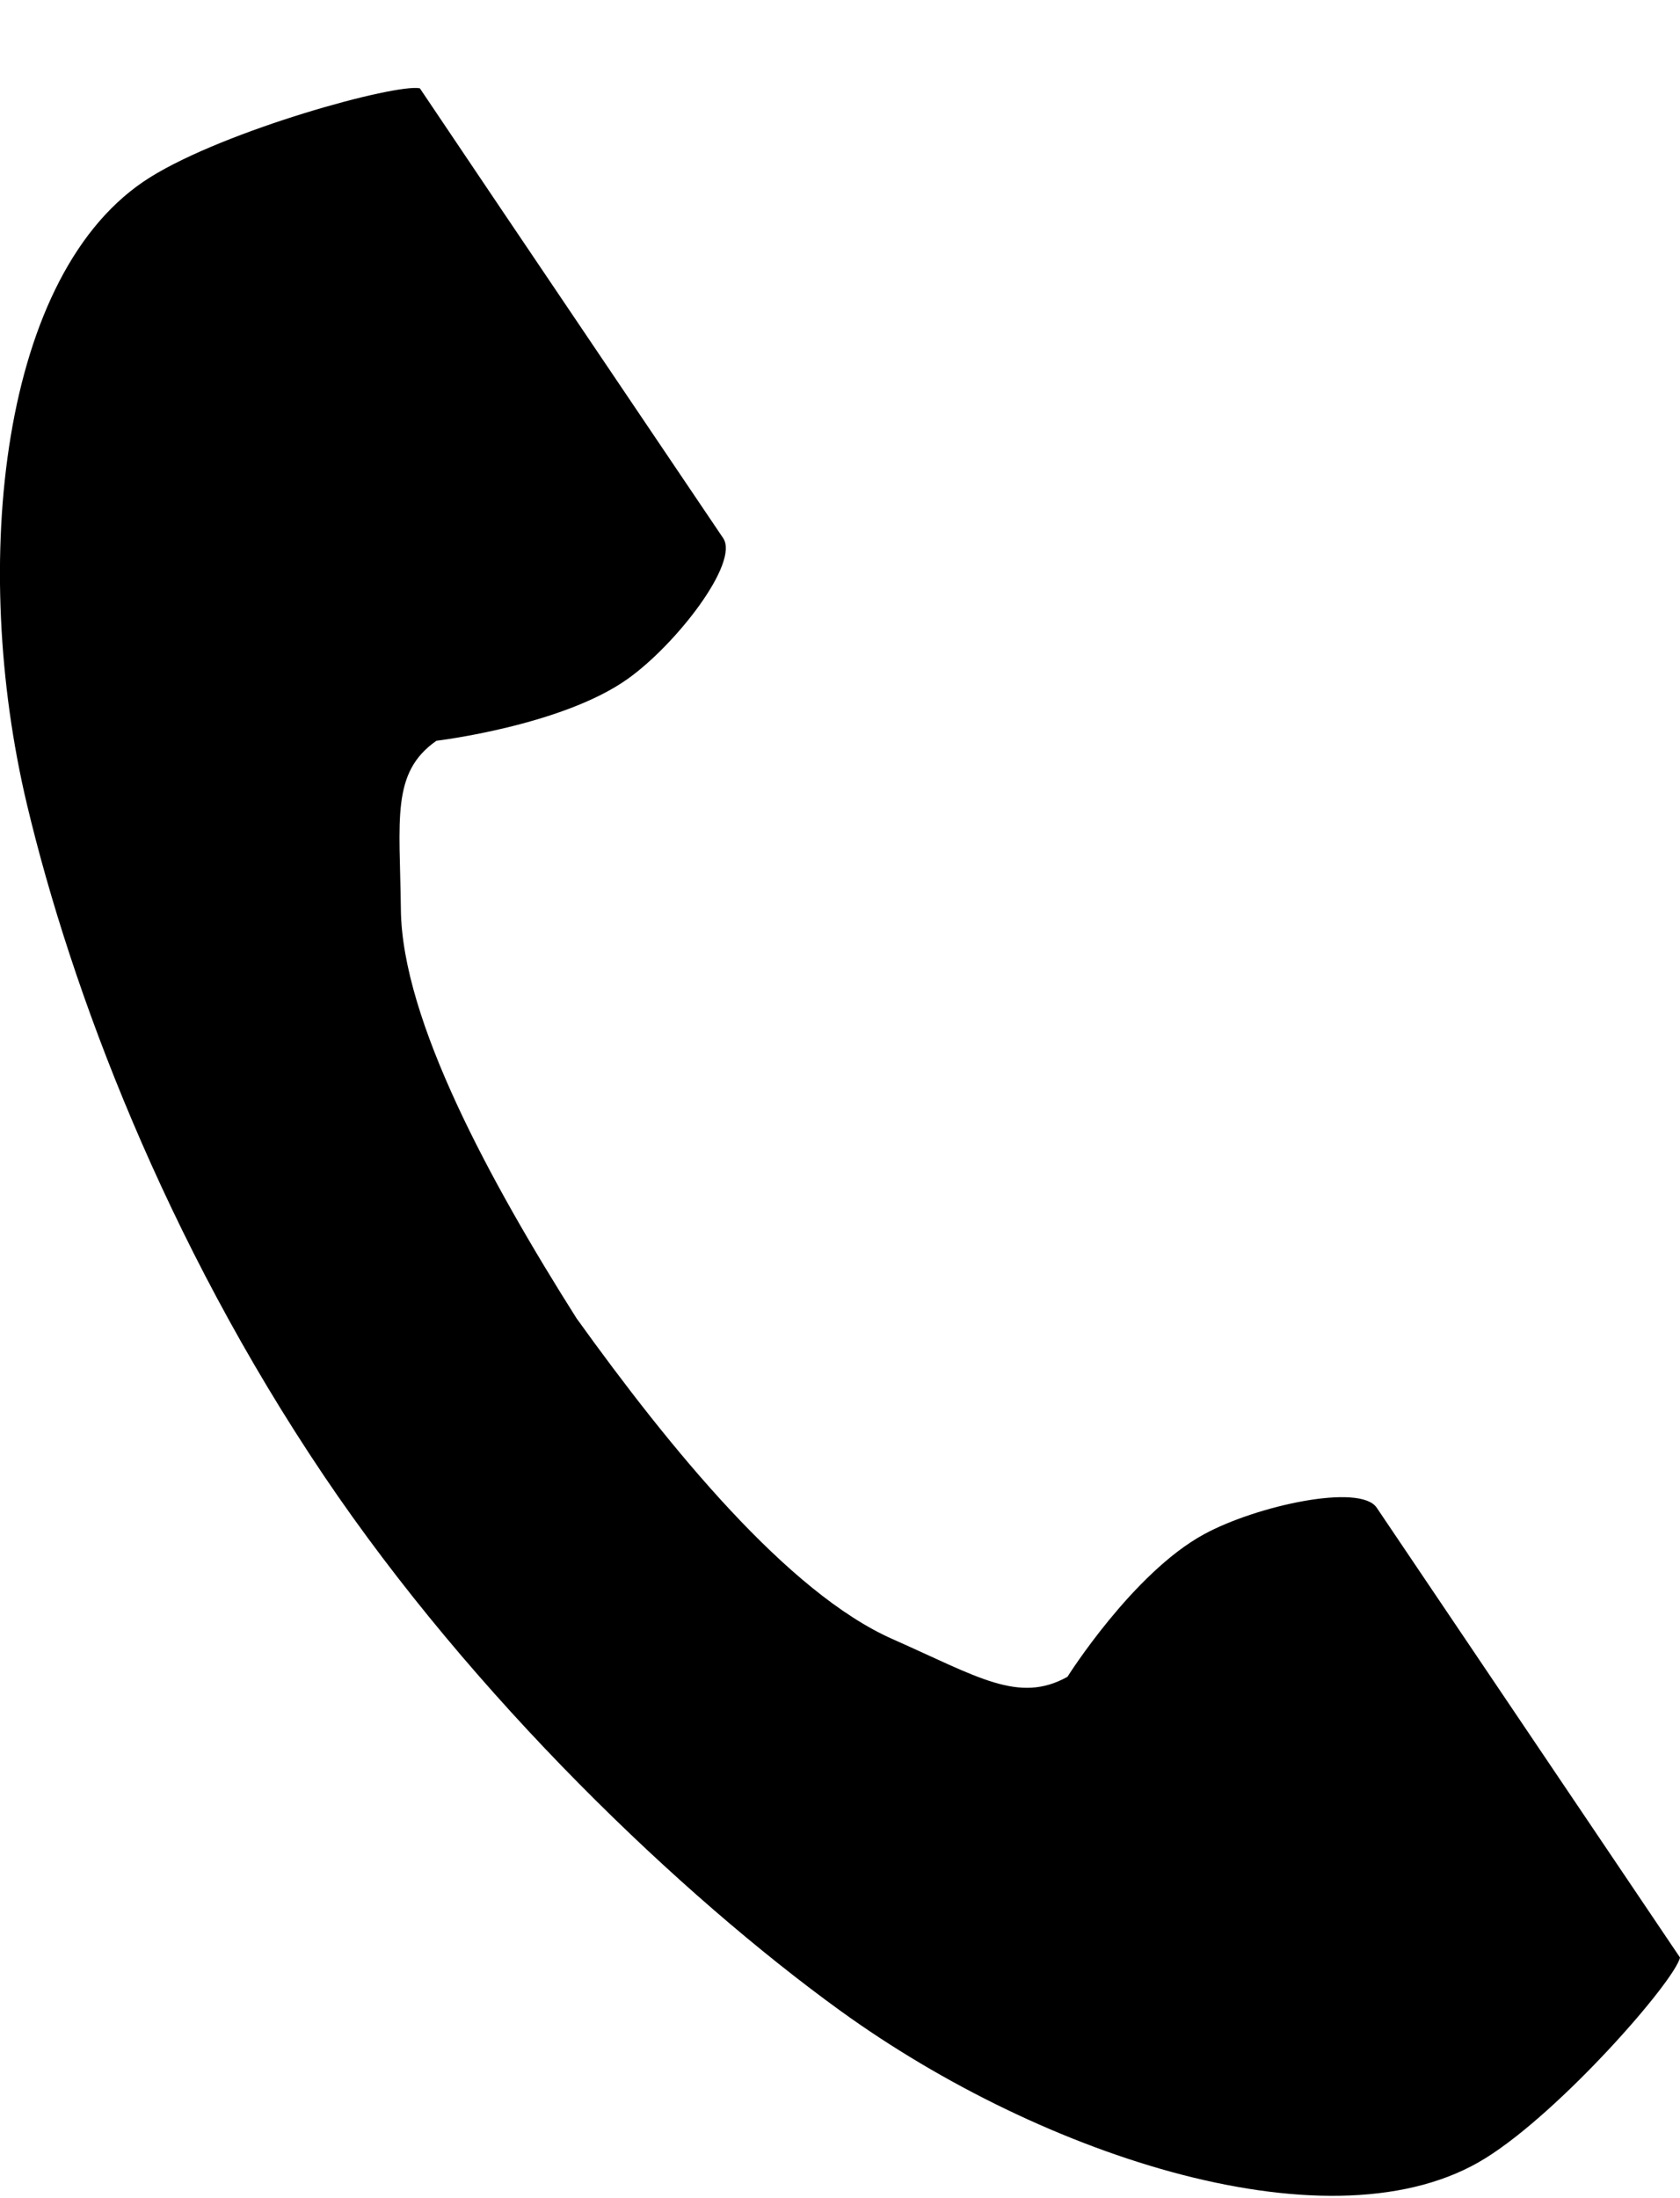
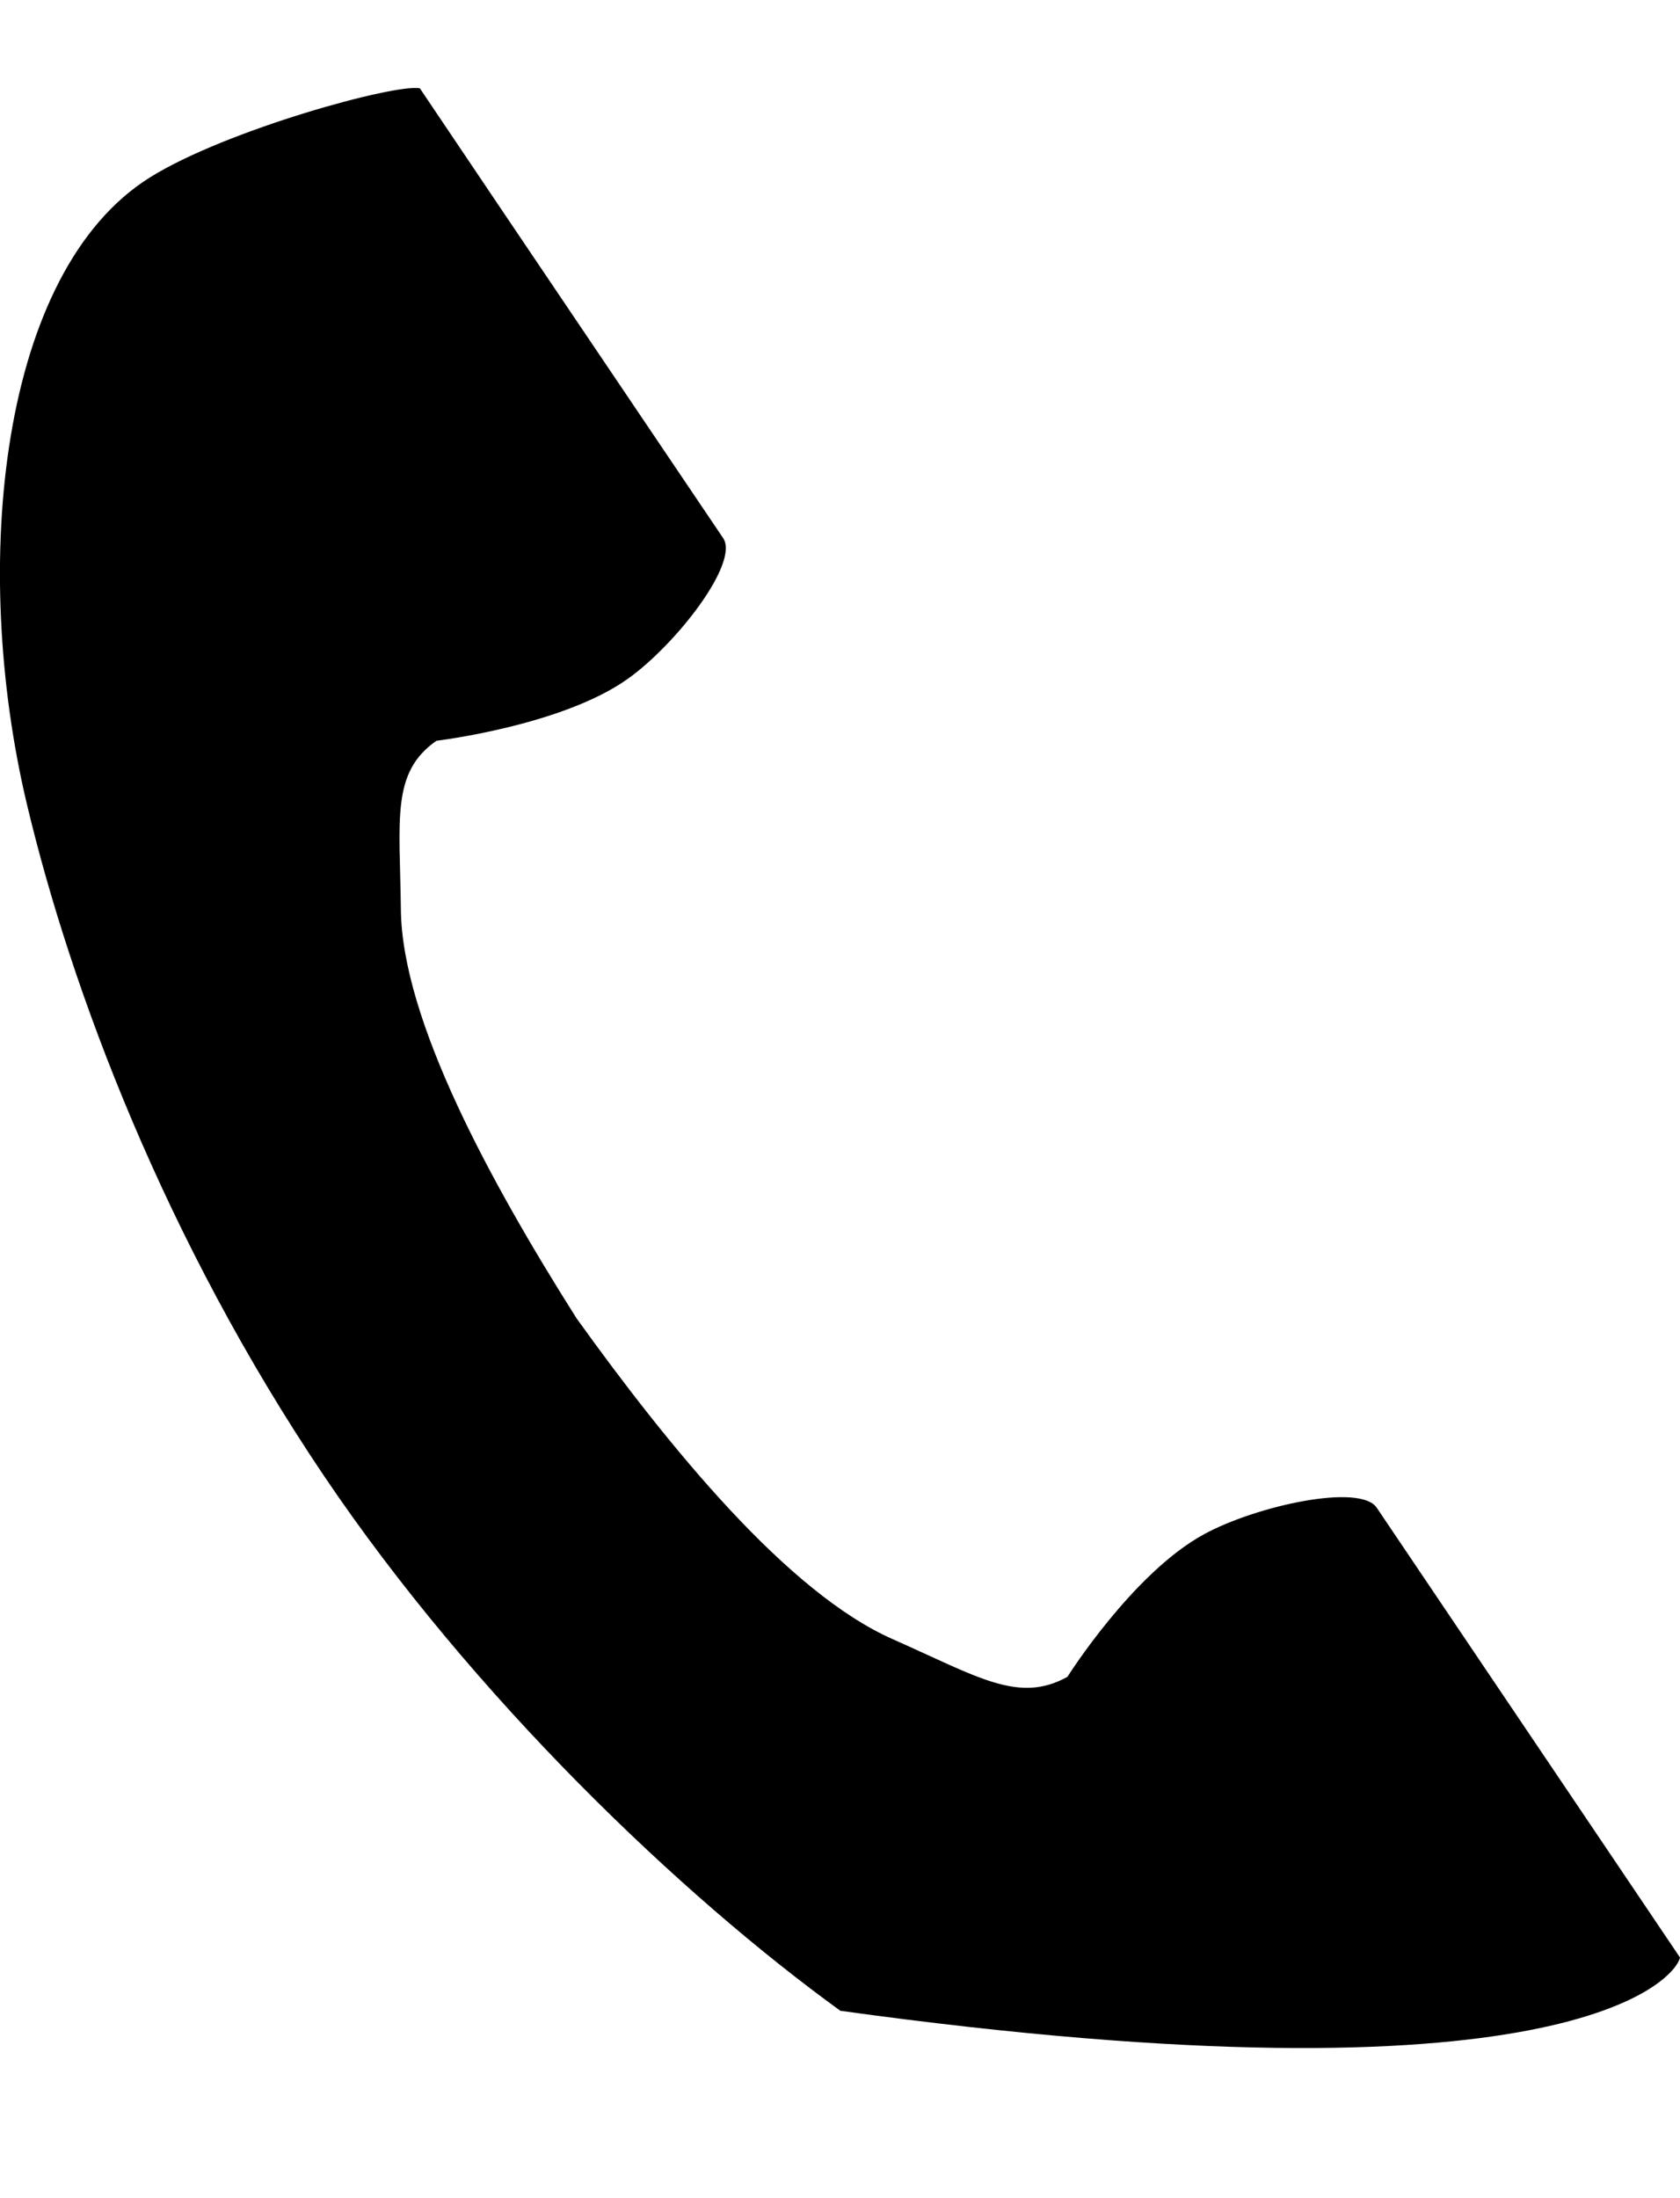
<svg xmlns="http://www.w3.org/2000/svg" width="13" height="17" viewBox="0 0 13 17" fill="none">
-   <path d="M1.162 1.371C-0.003 2.097 -0.232 4.368 0.208 6.219C0.551 7.66 1.279 9.593 2.507 11.414C3.662 13.126 5.274 14.662 6.503 15.551C8.081 16.692 10.331 17.417 11.496 16.69C12.085 16.323 12.96 15.319 13 15.139C13 15.139 12.487 14.378 12.374 14.211L10.653 11.66C10.525 11.47 9.723 11.644 9.316 11.866C8.766 12.165 8.26 12.968 8.26 12.968C7.883 13.178 7.568 12.969 6.908 12.677C6.097 12.319 5.186 11.204 4.461 10.195C3.798 9.147 3.112 7.893 3.102 7.035C3.094 6.337 3.025 5.975 3.377 5.729C3.377 5.729 4.346 5.613 4.855 5.252C5.232 4.985 5.723 4.352 5.596 4.162L3.874 1.611C3.762 1.444 3.249 0.683 3.249 0.683C3.061 0.645 1.751 1.004 1.162 1.371Z" fill="black" />
+   <path d="M1.162 1.371C-0.003 2.097 -0.232 4.368 0.208 6.219C0.551 7.66 1.279 9.593 2.507 11.414C3.662 13.126 5.274 14.662 6.503 15.551C12.085 16.323 12.96 15.319 13 15.139C13 15.139 12.487 14.378 12.374 14.211L10.653 11.66C10.525 11.47 9.723 11.644 9.316 11.866C8.766 12.165 8.26 12.968 8.26 12.968C7.883 13.178 7.568 12.969 6.908 12.677C6.097 12.319 5.186 11.204 4.461 10.195C3.798 9.147 3.112 7.893 3.102 7.035C3.094 6.337 3.025 5.975 3.377 5.729C3.377 5.729 4.346 5.613 4.855 5.252C5.232 4.985 5.723 4.352 5.596 4.162L3.874 1.611C3.762 1.444 3.249 0.683 3.249 0.683C3.061 0.645 1.751 1.004 1.162 1.371Z" fill="black" />
</svg>